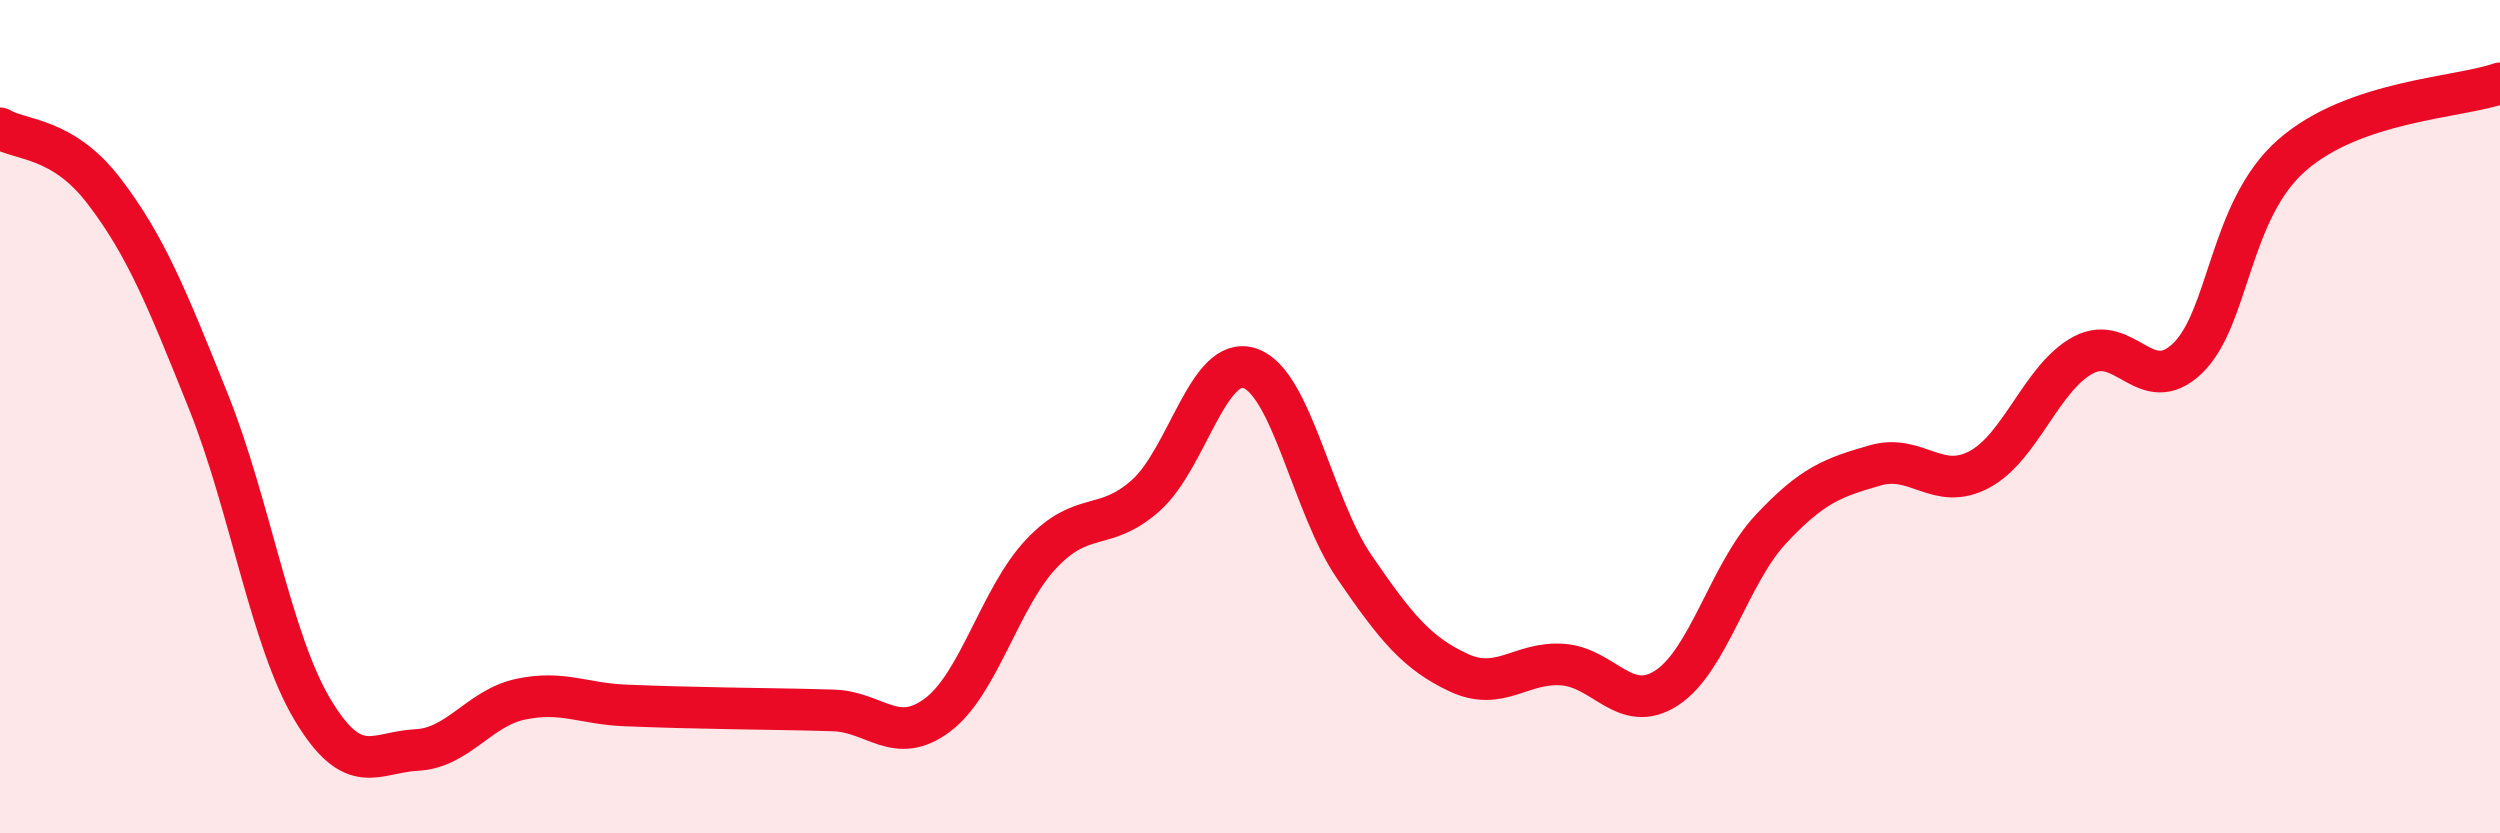
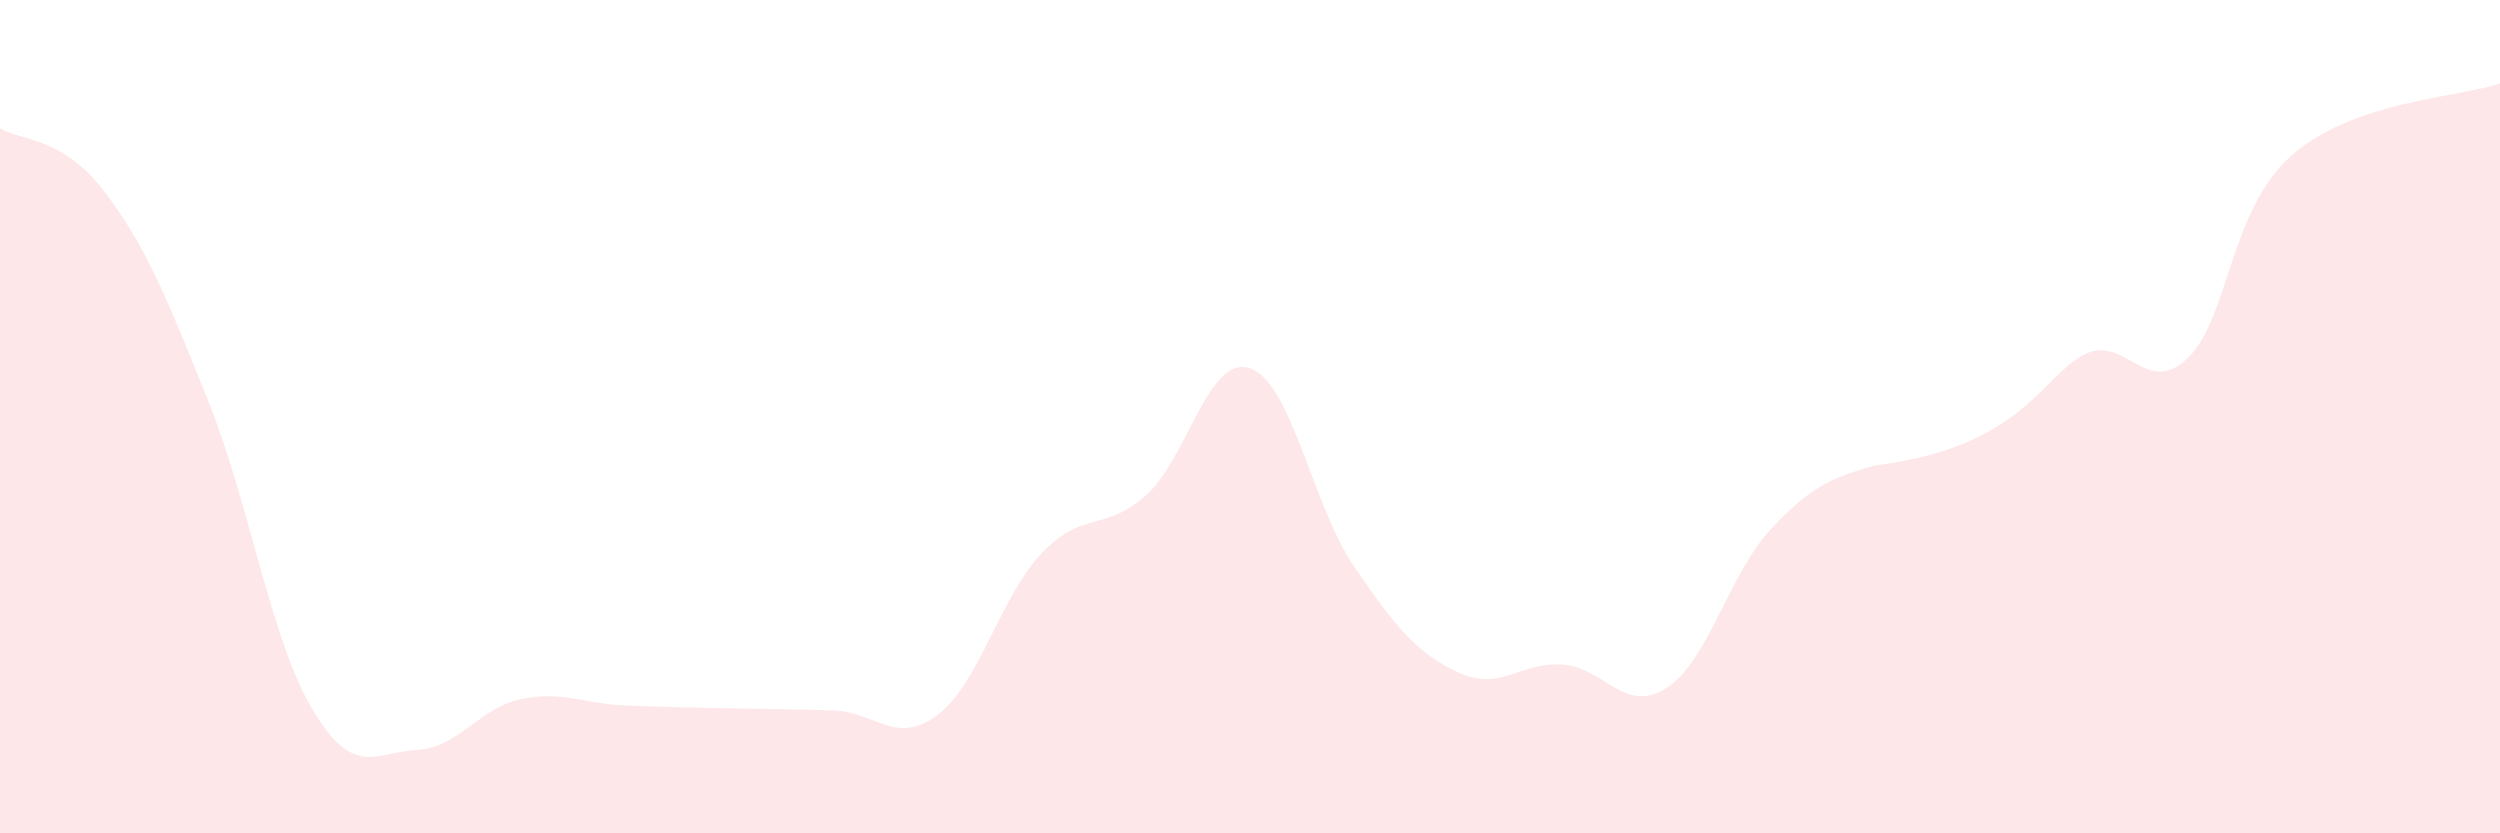
<svg xmlns="http://www.w3.org/2000/svg" width="60" height="20" viewBox="0 0 60 20">
-   <path d="M 0,3.08 C 0.5,3.38 1.5,3.28 2.5,4.59 C 3.5,5.9 4,7.14 5,9.63 C 6,12.12 6.5,15.36 7.5,17.03 C 8.5,18.7 9,18.05 10,18 C 11,17.95 11.5,16.99 12.5,16.78 C 13.5,16.57 14,16.89 15,16.93 C 16,16.97 16.5,16.98 17.5,17 C 18.5,17.02 19,17.02 20,17.05 C 21,17.08 21.5,17.91 22.5,17.16 C 23.5,16.41 24,14.33 25,13.28 C 26,12.23 26.5,12.78 27.5,11.89 C 28.5,11 29,8.5 30,8.84 C 31,9.18 31.5,12.14 32.5,13.6 C 33.5,15.06 34,15.67 35,16.14 C 36,16.61 36.5,15.88 37.5,15.95 C 38.5,16.02 39,17.16 40,16.51 C 41,15.86 41.5,13.77 42.5,12.7 C 43.5,11.63 44,11.46 45,11.17 C 46,10.88 46.5,11.8 47.5,11.27 C 48.5,10.74 49,9.05 50,8.52 C 51,7.99 51.5,9.56 52.5,8.6 C 53.5,7.64 53.5,5.05 55,3.73 C 56.5,2.41 59,2.35 60,2L60 20L0 20Z" fill="#EB0A25" opacity="0.1" stroke-linecap="round" stroke-linejoin="round" />
-   <path d="M 0,3.08 C 0.5,3.38 1.5,3.28 2.5,4.59 C 3.5,5.9 4,7.14 5,9.63 C 6,12.12 6.5,15.36 7.5,17.03 C 8.5,18.7 9,18.05 10,18 C 11,17.95 11.5,16.99 12.5,16.78 C 13.5,16.57 14,16.89 15,16.93 C 16,16.97 16.5,16.98 17.5,17 C 18.5,17.02 19,17.02 20,17.05 C 21,17.08 21.5,17.91 22.5,17.16 C 23.5,16.41 24,14.33 25,13.28 C 26,12.23 26.5,12.78 27.5,11.89 C 28.5,11 29,8.5 30,8.84 C 31,9.18 31.5,12.14 32.5,13.6 C 33.5,15.06 34,15.67 35,16.14 C 36,16.61 36.5,15.88 37.5,15.95 C 38.5,16.02 39,17.16 40,16.51 C 41,15.86 41.5,13.77 42.5,12.7 C 43.5,11.63 44,11.46 45,11.17 C 46,10.88 46.5,11.8 47.5,11.27 C 48.5,10.74 49,9.05 50,8.52 C 51,7.99 51.5,9.56 52.5,8.6 C 53.5,7.64 53.5,5.05 55,3.73 C 56.5,2.41 59,2.35 60,2" stroke="#EB0A25" stroke-width="1" fill="none" stroke-linecap="round" stroke-linejoin="round" />
+   <path d="M 0,3.08 C 0.5,3.38 1.5,3.28 2.5,4.59 C 3.5,5.9 4,7.14 5,9.63 C 6,12.12 6.5,15.36 7.5,17.03 C 8.5,18.7 9,18.05 10,18 C 11,17.95 11.5,16.99 12.5,16.78 C 13.5,16.57 14,16.89 15,16.93 C 16,16.97 16.5,16.98 17.5,17 C 18.5,17.02 19,17.02 20,17.05 C 21,17.08 21.5,17.91 22.5,17.16 C 23.5,16.41 24,14.33 25,13.28 C 26,12.23 26.5,12.78 27.5,11.89 C 28.5,11 29,8.5 30,8.84 C 31,9.18 31.5,12.14 32.5,13.6 C 33.5,15.06 34,15.67 35,16.14 C 36,16.61 36.5,15.88 37.5,15.95 C 38.5,16.02 39,17.16 40,16.51 C 41,15.86 41.5,13.77 42.5,12.7 C 43.5,11.63 44,11.46 45,11.17 C 48.5,10.74 49,9.05 50,8.52 C 51,7.99 51.5,9.56 52.5,8.6 C 53.5,7.64 53.5,5.05 55,3.73 C 56.5,2.41 59,2.35 60,2L60 20L0 20Z" fill="#EB0A25" opacity="0.1" stroke-linecap="round" stroke-linejoin="round" />
</svg>